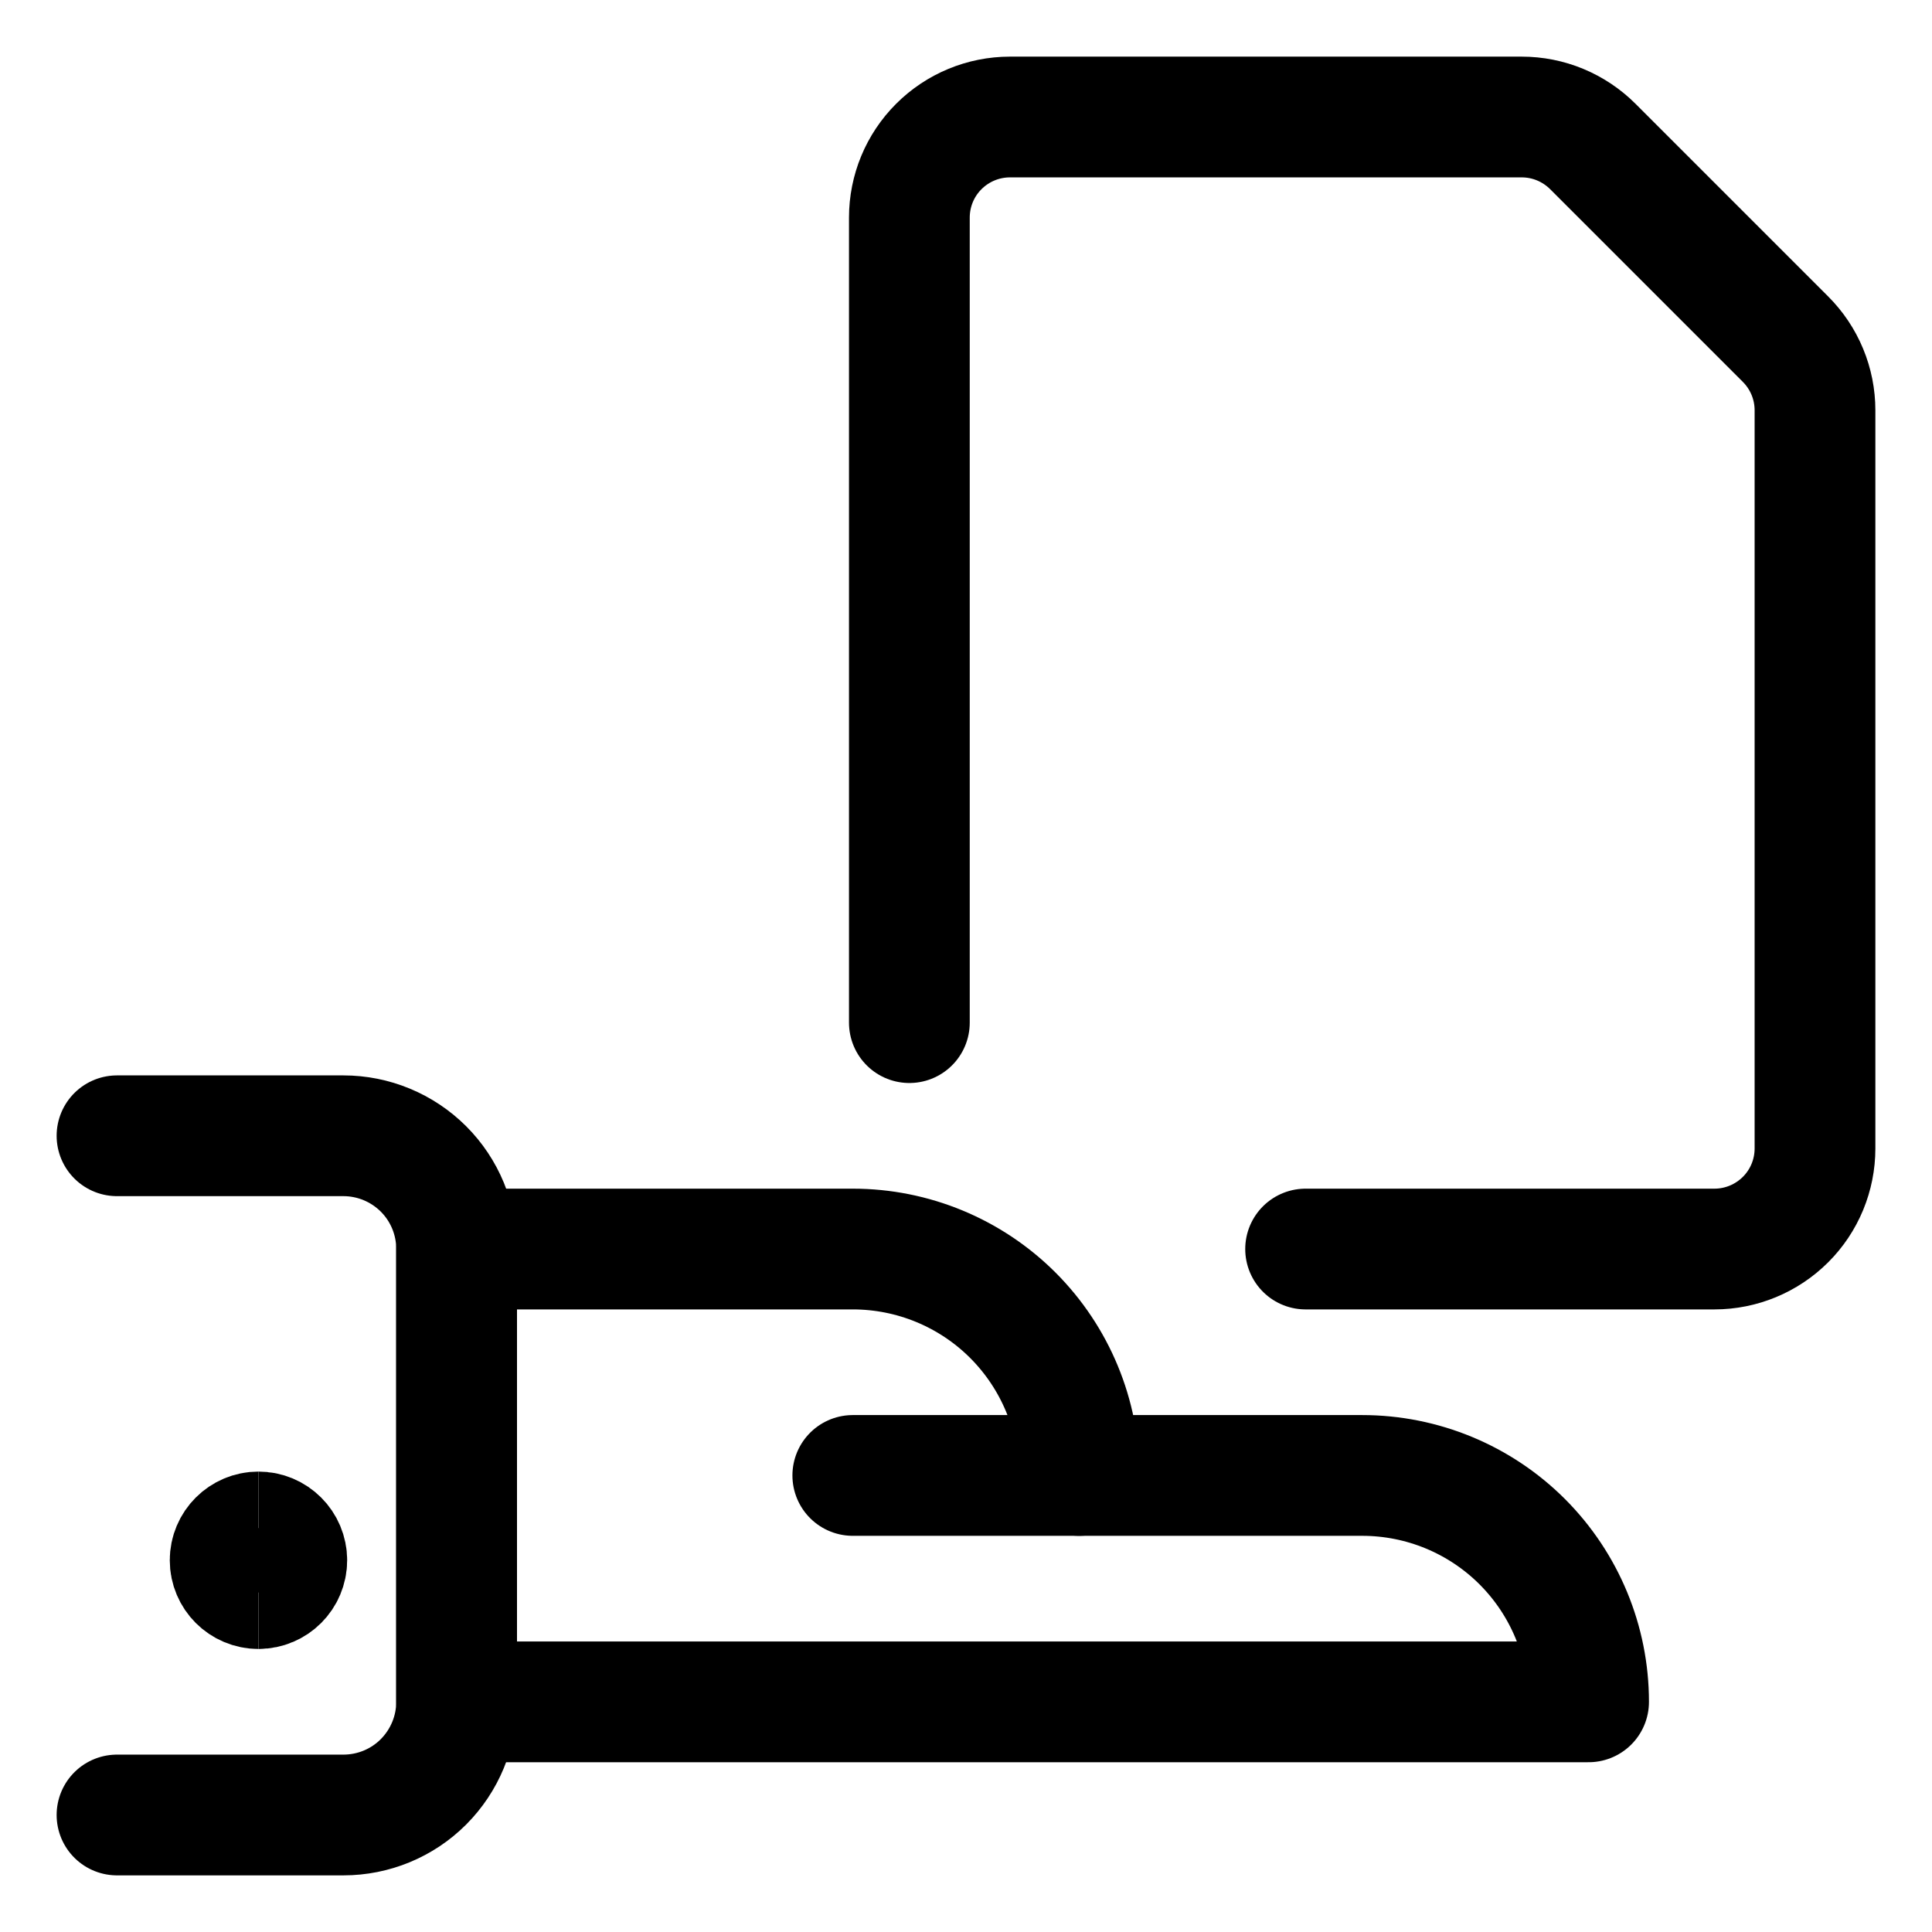
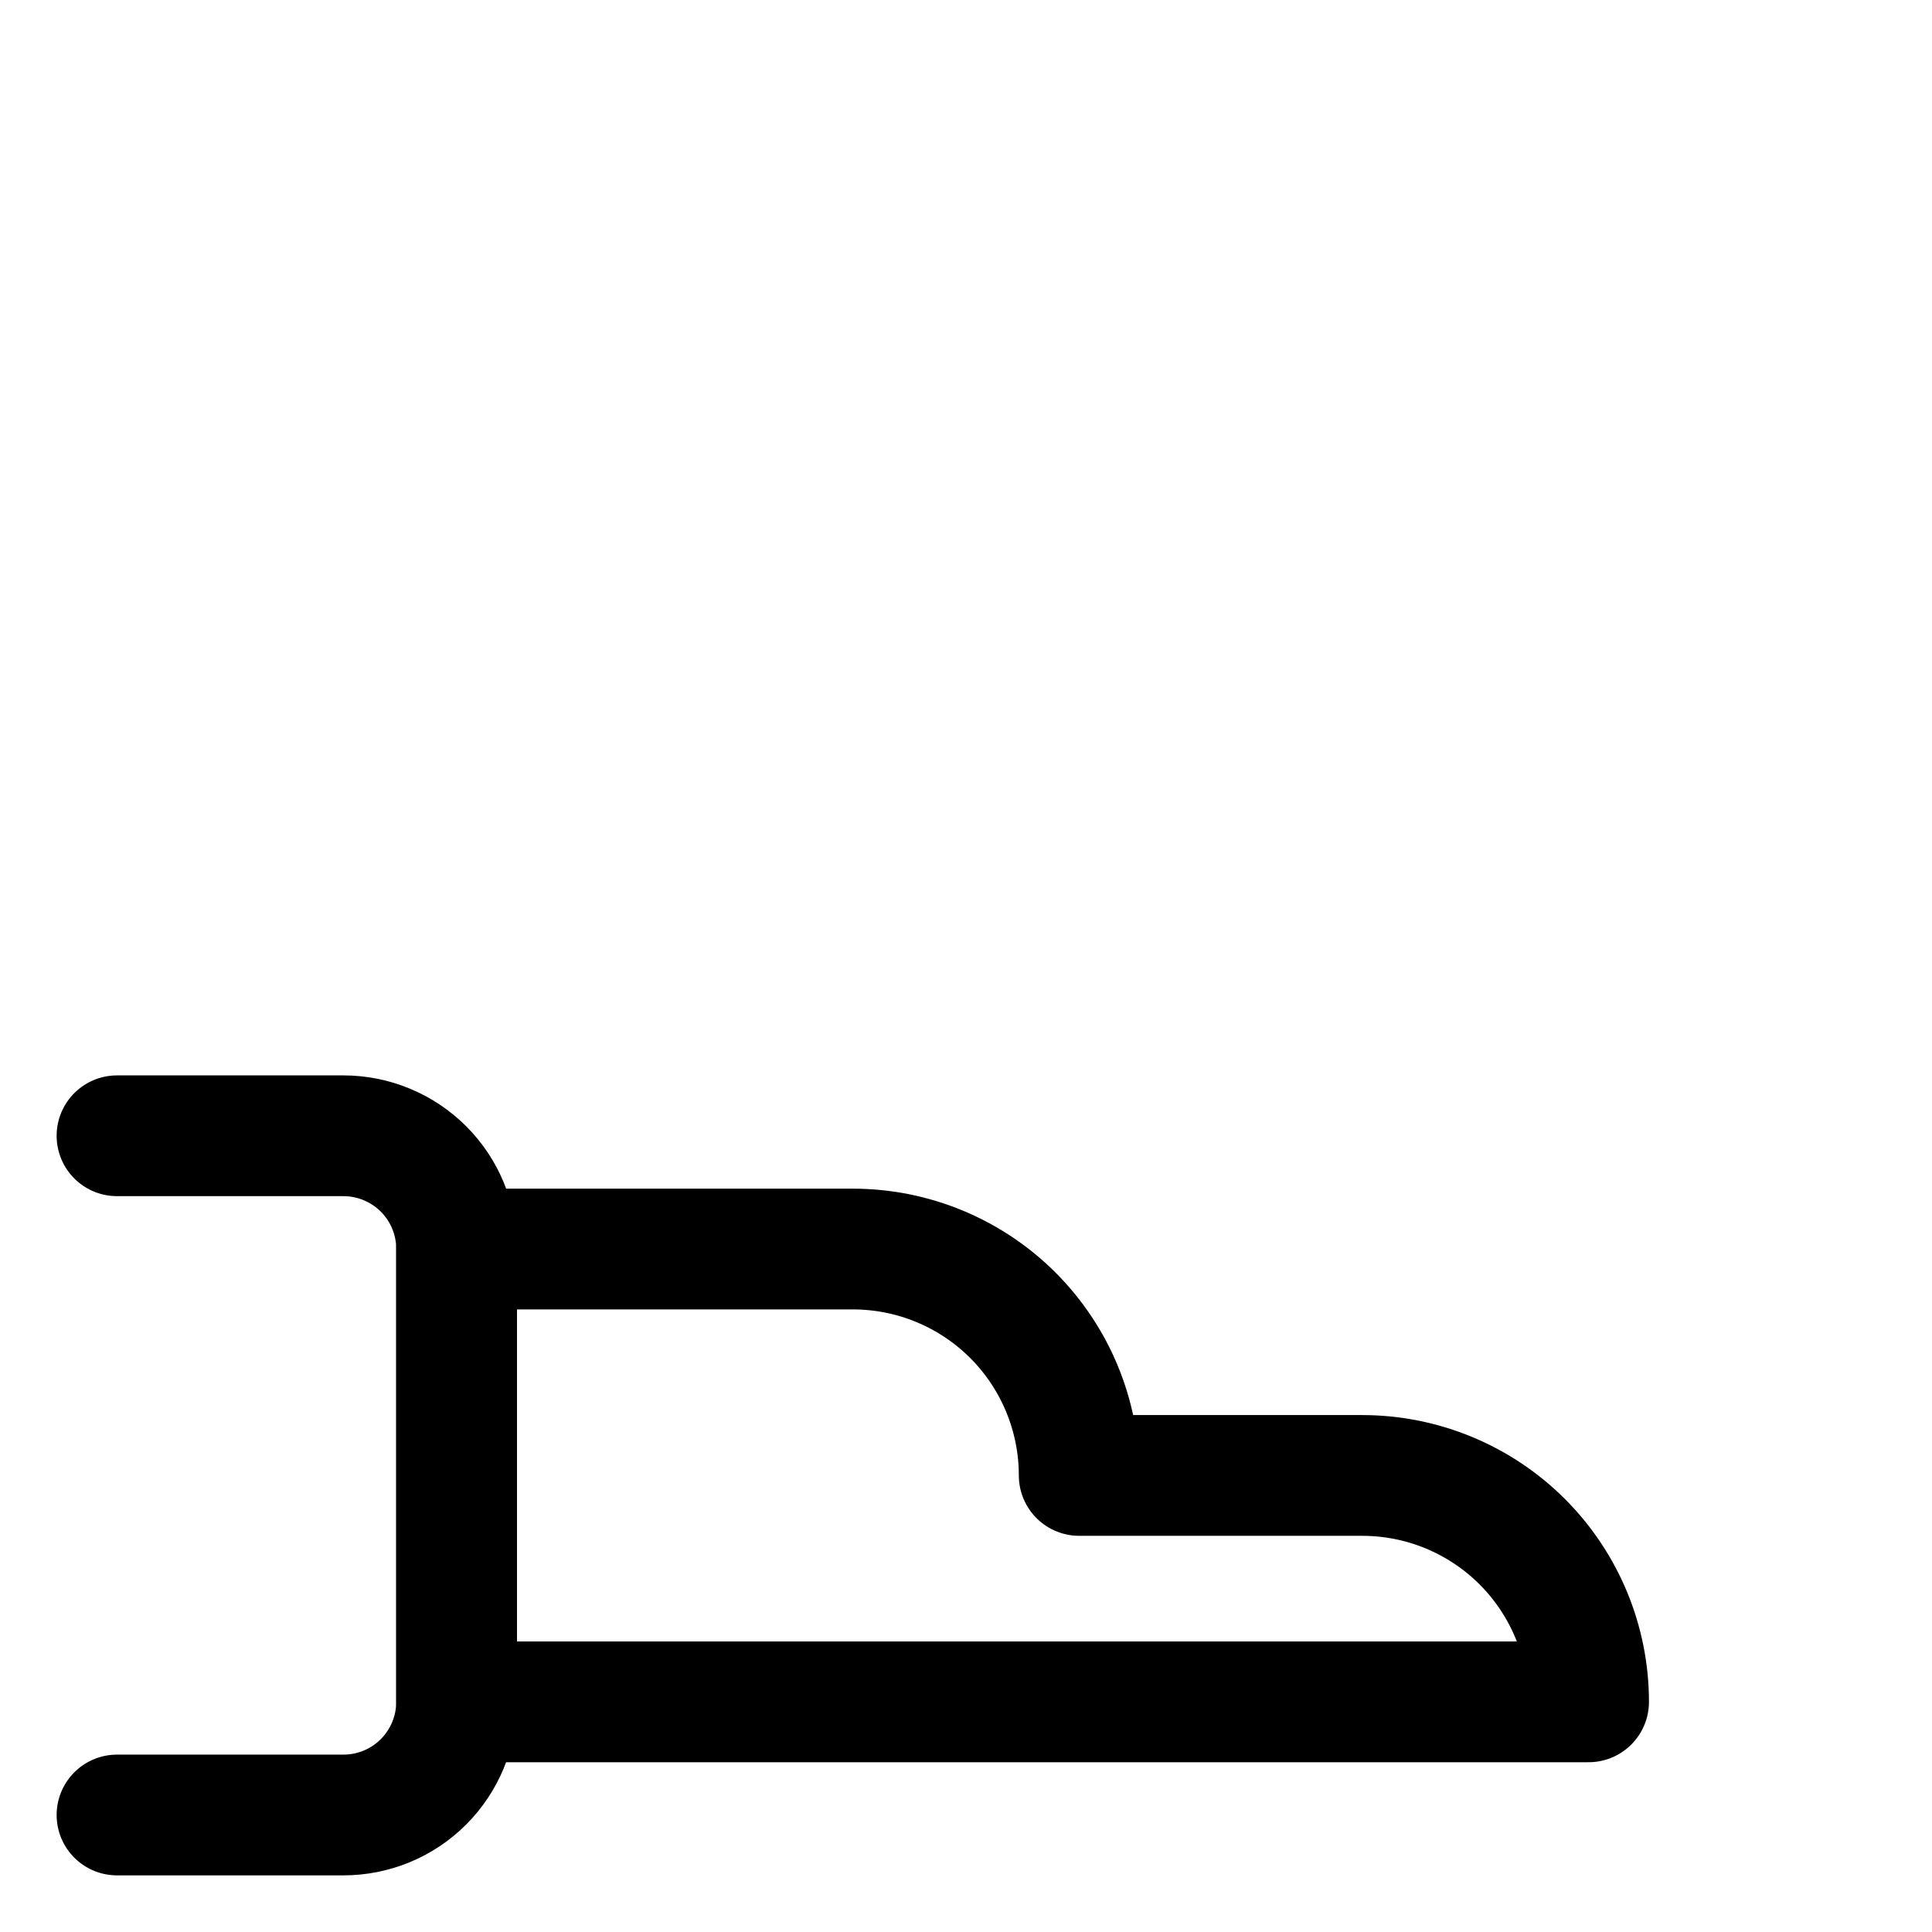
<svg xmlns="http://www.w3.org/2000/svg" fill="none" viewBox="-1 -1 32 32" id="Common-File-Give-Hand-1--Streamline-Ultimate" height="32" width="32">
  <desc>Common File Give Hand 1 Streamline Icon: https://streamlinehq.com</desc>
-   <path stroke="#000000" stroke-linecap="round" stroke-linejoin="round" d="M14.062 15.938V2.604c0 -0.442 0.175 -0.866 0.488 -1.178 0.312 -0.312 0.736 -0.488 1.178 -0.488h8.476c0.219 -0 0.436 0.043 0.638 0.127 0.202 0.084 0.386 0.207 0.541 0.362l3.19 3.19c0.155 0.155 0.278 0.338 0.362 0.541 0.084 0.202 0.127 0.419 0.127 0.638v12.226c0 0.442 -0.175 0.866 -0.488 1.178s-0.736 0.488 -1.178 0.488H20.625" stroke-width="2" />
  <path stroke="#000000" stroke-linecap="round" stroke-linejoin="round" d="M0.938 17.812h3.75c0.497 0 0.974 0.198 1.326 0.549 0.352 0.352 0.549 0.829 0.549 1.326v7.5c0 0.497 -0.198 0.974 -0.549 1.326S5.185 29.062 4.688 29.062h-3.75" stroke-width="2" />
  <path stroke="#000000" stroke-linecap="round" stroke-linejoin="round" d="M25.312 27.188c0 -0.994 -0.395 -1.948 -1.098 -2.652 -0.703 -0.703 -1.657 -1.098 -2.652 -1.098H16.875c0 -0.994 -0.395 -1.948 -1.098 -2.652 -0.703 -0.703 -1.657 -1.098 -2.652 -1.098H6.562v7.5h18.75Z" stroke-width="2" />
-   <path stroke="#000000" stroke-linecap="round" stroke-linejoin="round" d="M13.125 23.438h3.75" stroke-width="2" />
-   <path stroke="#000000" d="M3.281 25.312c-0.259 0 -0.469 -0.21 -0.469 -0.469s0.21 -0.469 0.469 -0.469" stroke-width="2" />
-   <path stroke="#000000" d="M3.281 25.312c0.259 0 0.469 -0.21 0.469 -0.469s-0.21 -0.469 -0.469 -0.469" stroke-width="2" />
</svg>